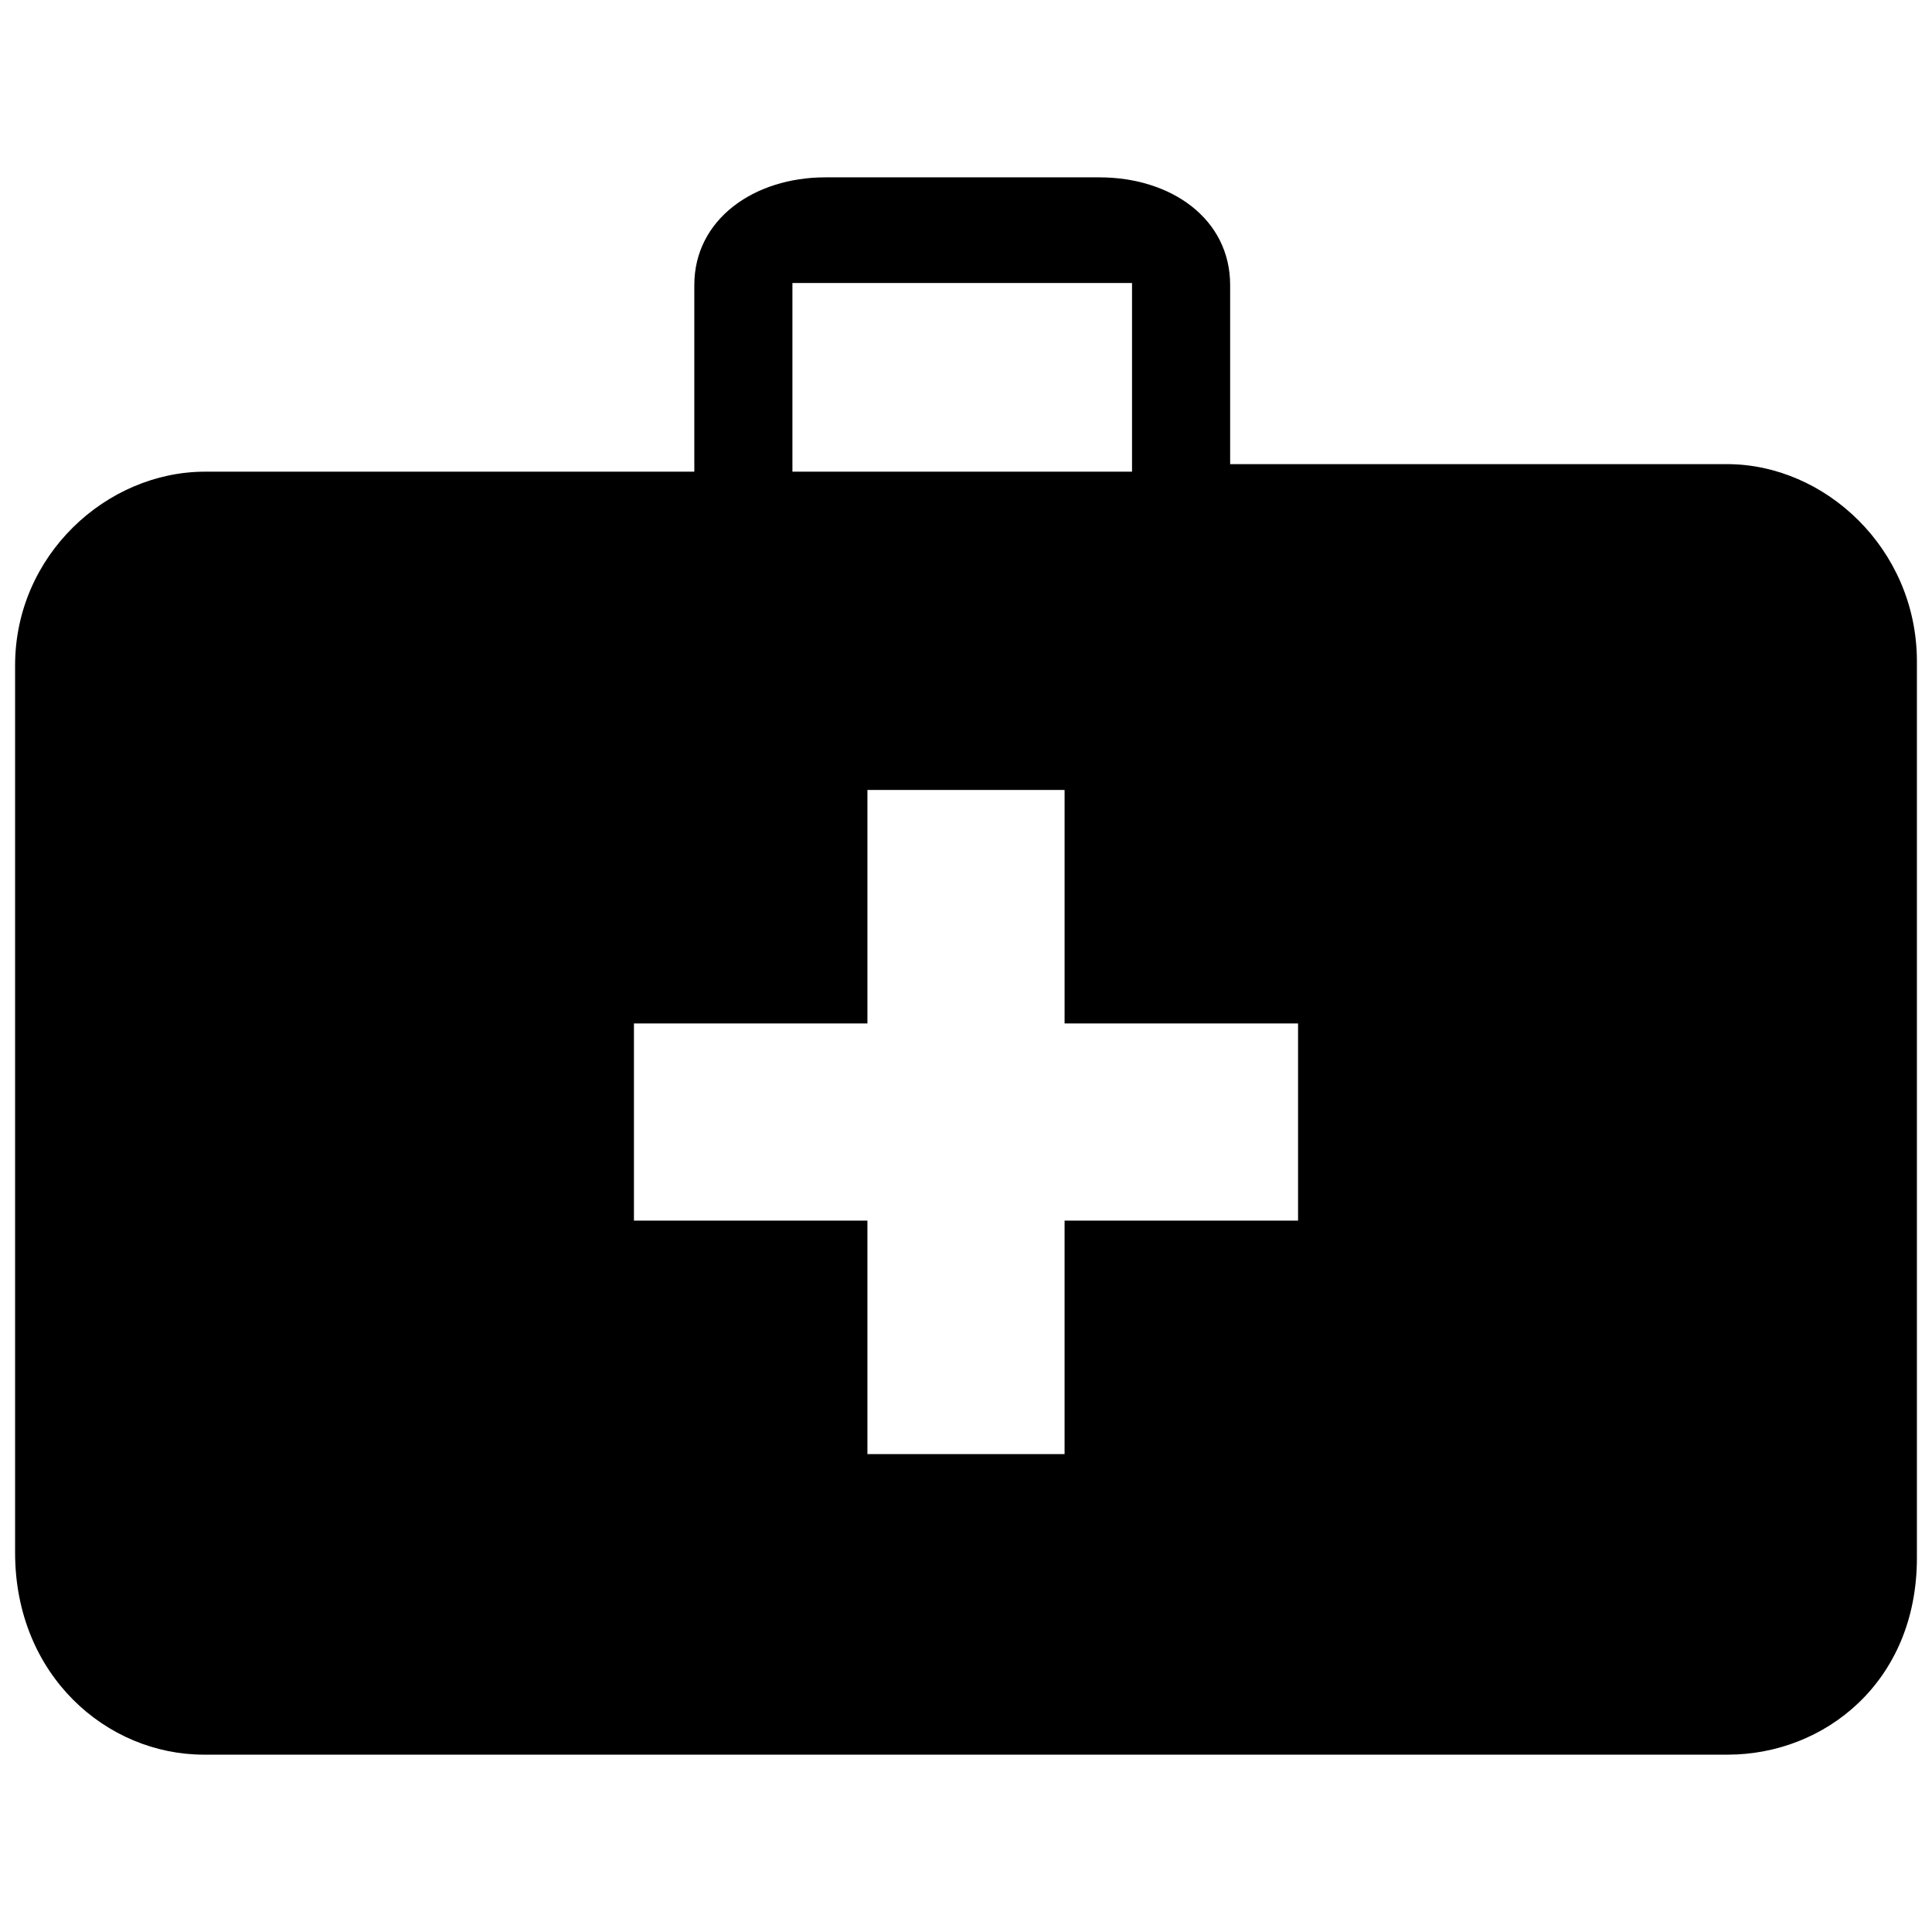
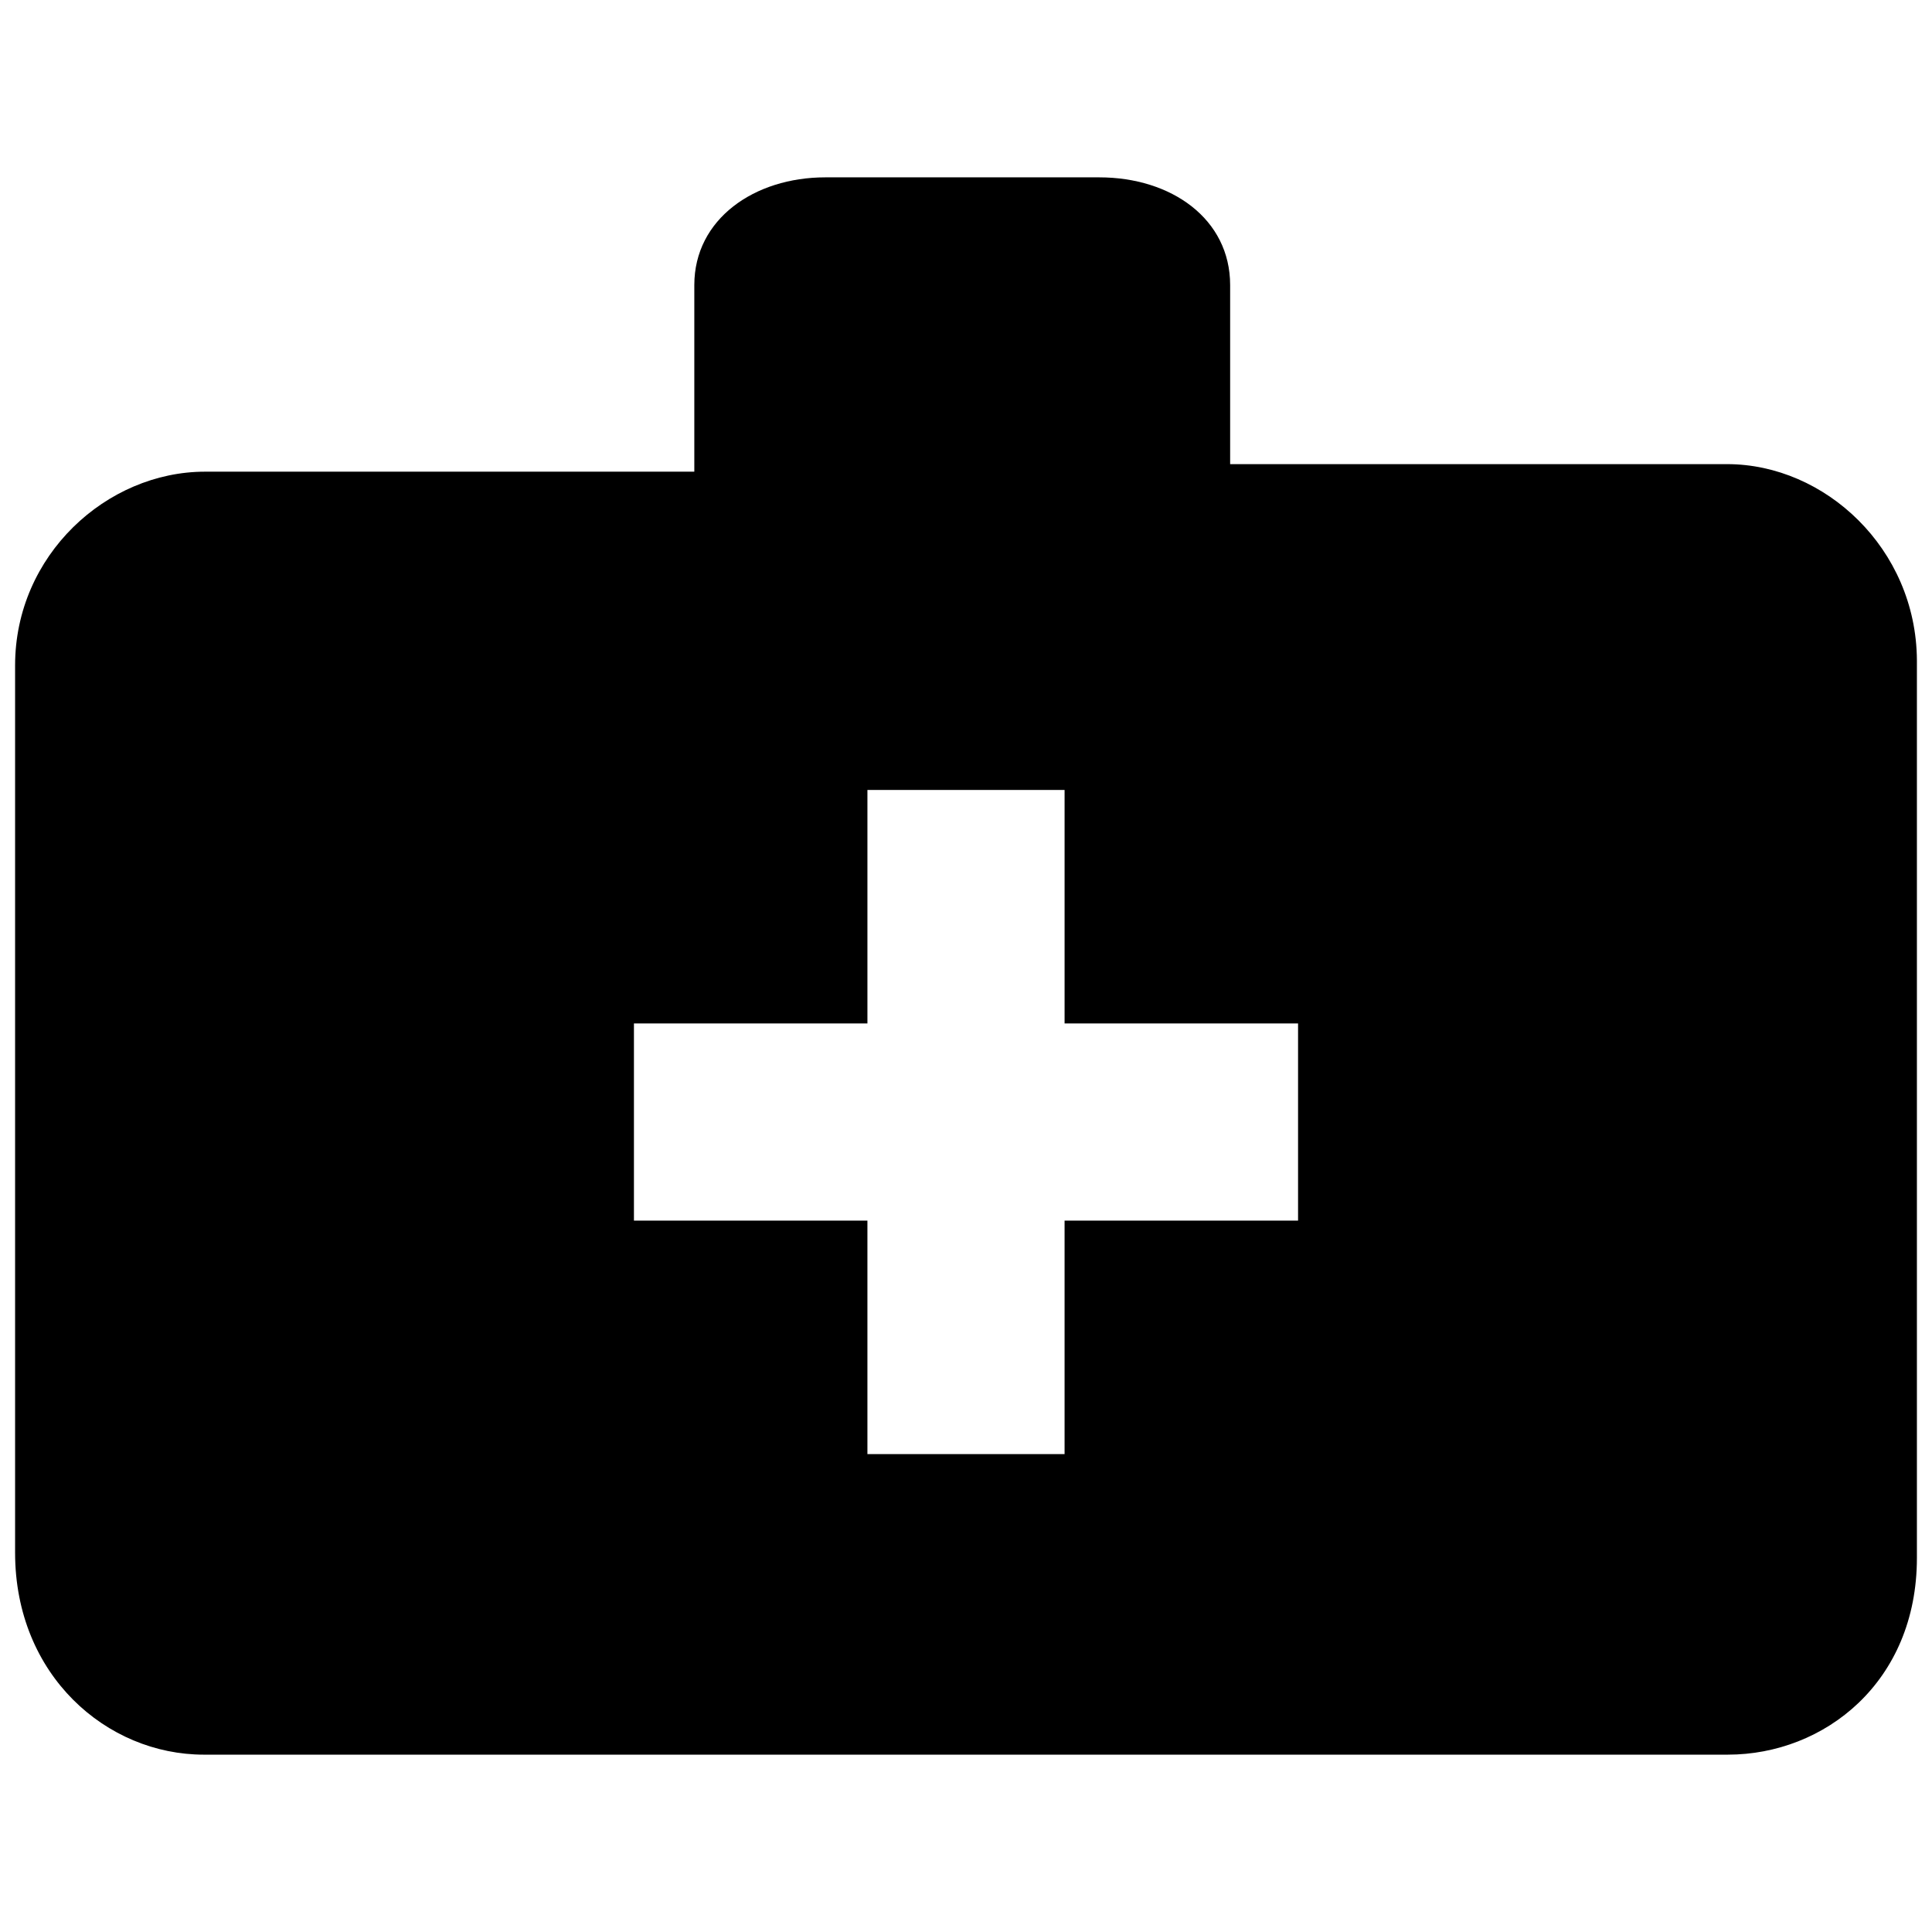
<svg xmlns="http://www.w3.org/2000/svg" xml:space="preserve" viewBox="0 0 256 213" height="800px" width="800px" id="Layer_1" version="1.1" fill="#000000">
-   <path d="M228.849,40H163V16.275C163,7.513,155.222,2,145.649,2c0,0-36.497,0-36.298,0C99.978,2,92,7.513,92,16.275V41H27.164  C14.138,41,2,52.056,2,66.666c0,0.395,0,117.569,0,117.569C2,200.523,14.171,211,27,211h201.947c12.772,0,25.053-9.589,25.053-26.07  c0,0,0-118.461,0-118.961C253.902,51.187,241.818,40,228.849,40z M105,16h45v25h-45V16z M172,140.237h-30.938v30.938h-26.125  v-30.938H84v-26.125h30.938V83.174h26.125v30.938H172V140.237z" />
+   <path d="M228.849,40H163V16.275C163,7.513,155.222,2,145.649,2c0,0-36.497,0-36.298,0C99.978,2,92,7.513,92,16.275V41H27.164  C14.138,41,2,52.056,2,66.666c0,0.395,0,117.569,0,117.569C2,200.523,14.171,211,27,211h201.947c12.772,0,25.053-9.589,25.053-26.07  c0,0,0-118.461,0-118.961C253.902,51.187,241.818,40,228.849,40z M105,16h45v25V16z M172,140.237h-30.938v30.938h-26.125  v-30.938H84v-26.125h30.938V83.174h26.125v30.938H172V140.237z" />
</svg>